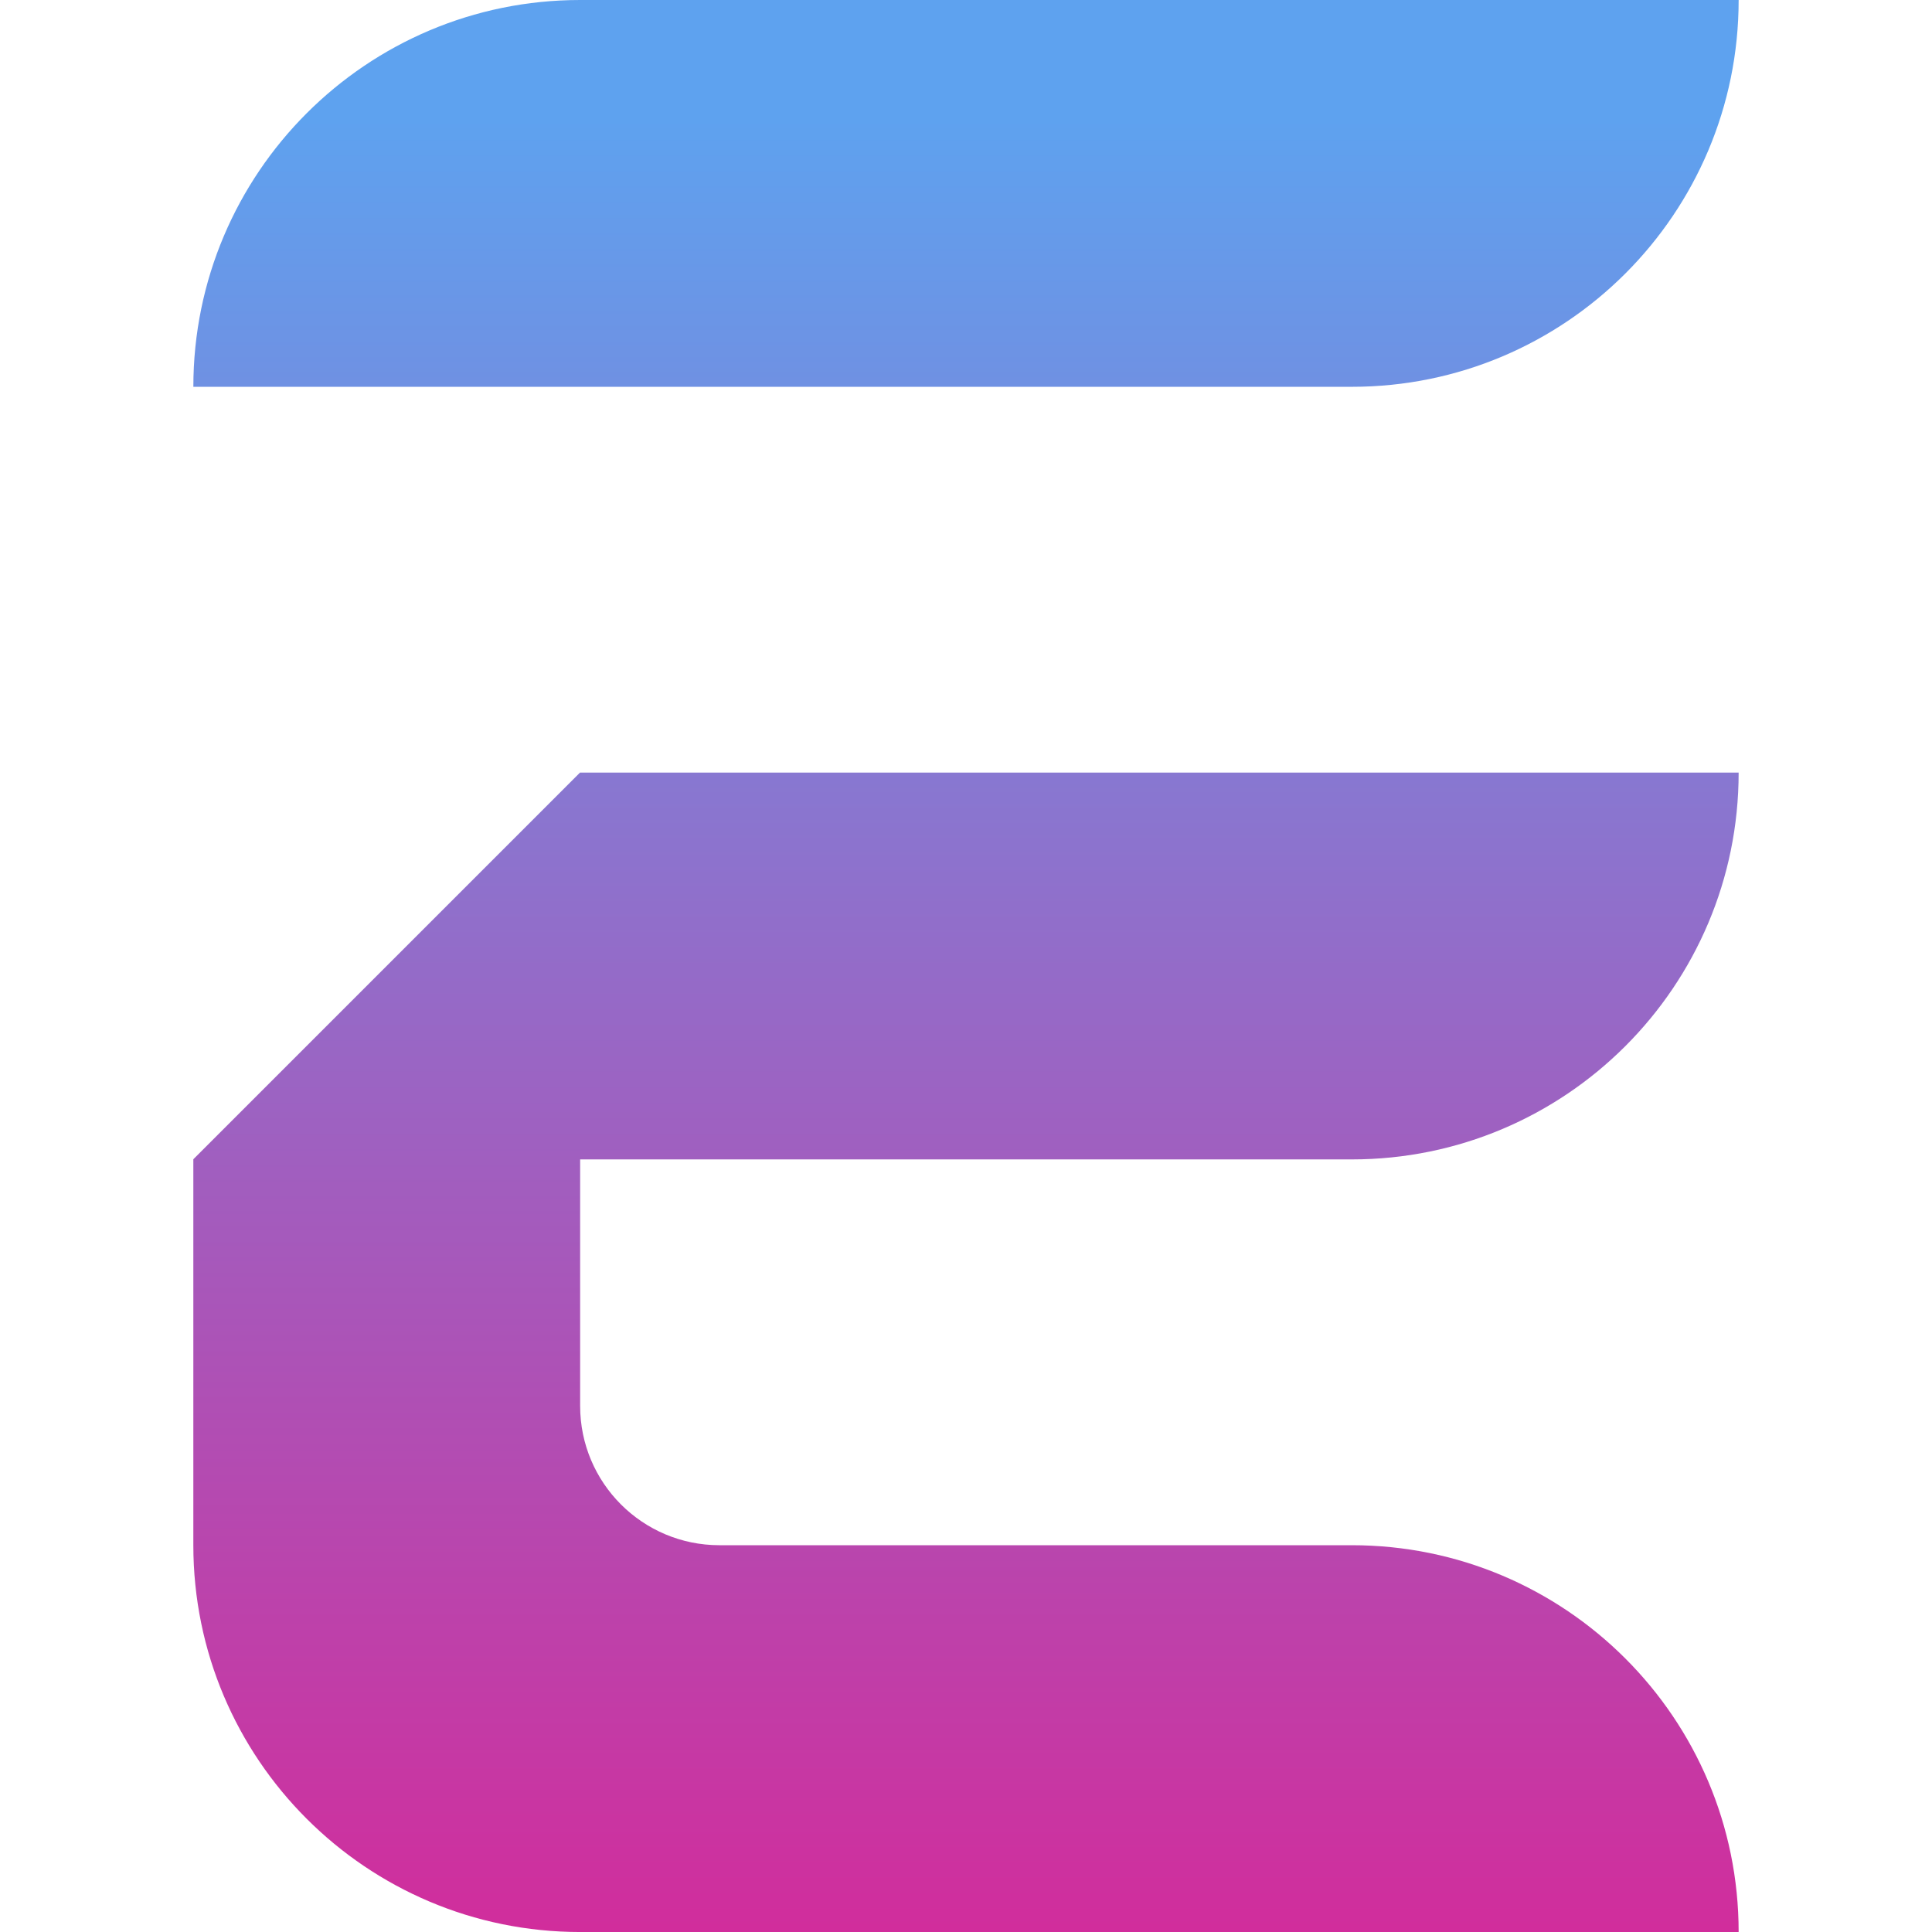
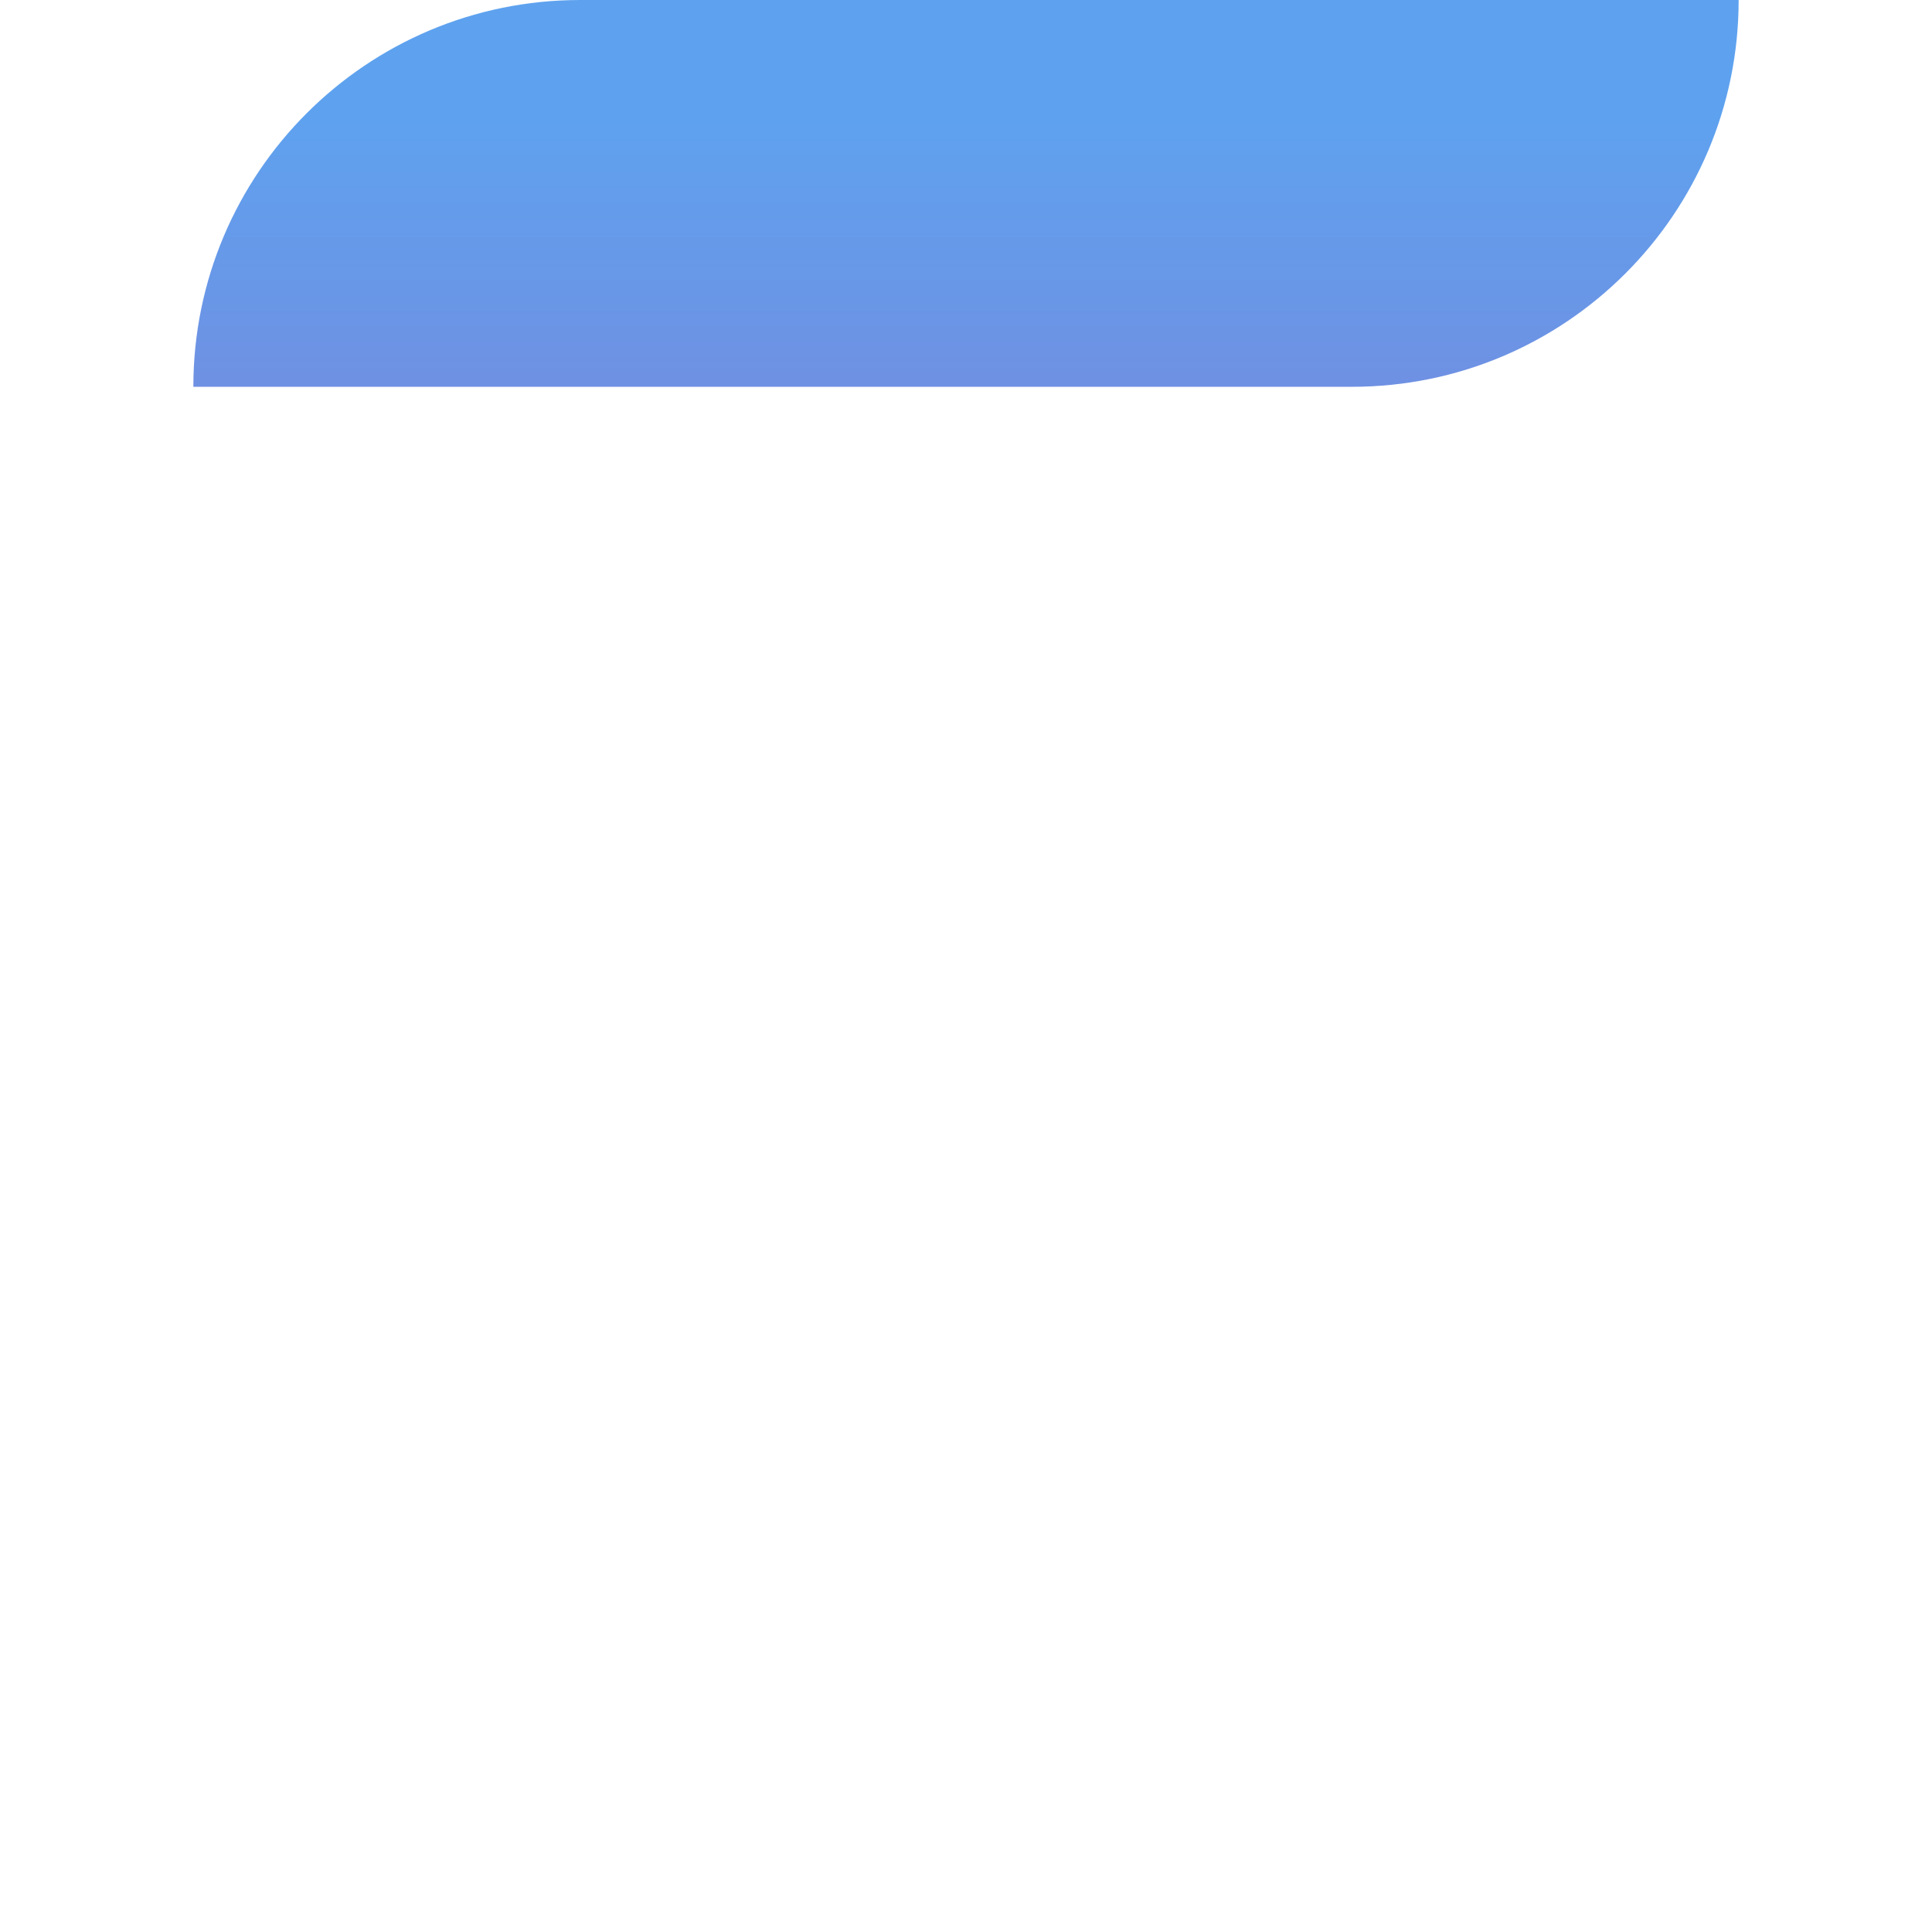
<svg xmlns="http://www.w3.org/2000/svg" xmlns:xlink="http://www.w3.org/1999/xlink" data-bbox="100.07 -49.142 799.85 1049.152" viewBox="0 0 1000 1000" data-type="ugc">
  <g>
    <defs>
      <linearGradient gradientUnits="userSpaceOnUse" y2="60.46" x2="500" y1="999.44" x1="500" id="c2dd773d-ba9f-4d49-aa86-bbf26bc2fbed">
        <stop stop-color="#d12d9c" offset="0" />
        <stop stop-color="#5ea2ef" offset="1" />
      </linearGradient>
      <linearGradient xlink:href="#c2dd773d-ba9f-4d49-aa86-bbf26bc2fbed" y2="61.02" x2="500" y1="1000" x1="500" id="0422de6f-b4f1-4f08-8542-ed82261aab56" />
    </defs>
    <path d="M300.29 0C189.71 0 100.08 89.64 100.08 200.21h599.64c110.57 0 200.2-89.64 200.2-200.21S300.28 0 300.28 0Z" fill="url(#c2dd773d-ba9f-4d49-aa86-bbf26bc2fbed)" />
-     <path d="M699.71 600.11c110.57 0 200.21-89.64 200.21-200.21H300.27v-.07l-200.2 200.2V799.8c0 110.57 89.64 200.21 200.21 200.21h599.64c0-110.57-89.64-200.21-200.21-200.21H372.38c-39.82 0-72.1-32.28-72.1-72.1V600.11z" fill="url(#0422de6f-b4f1-4f08-8542-ed82261aab56)" />
  </g>
</svg>